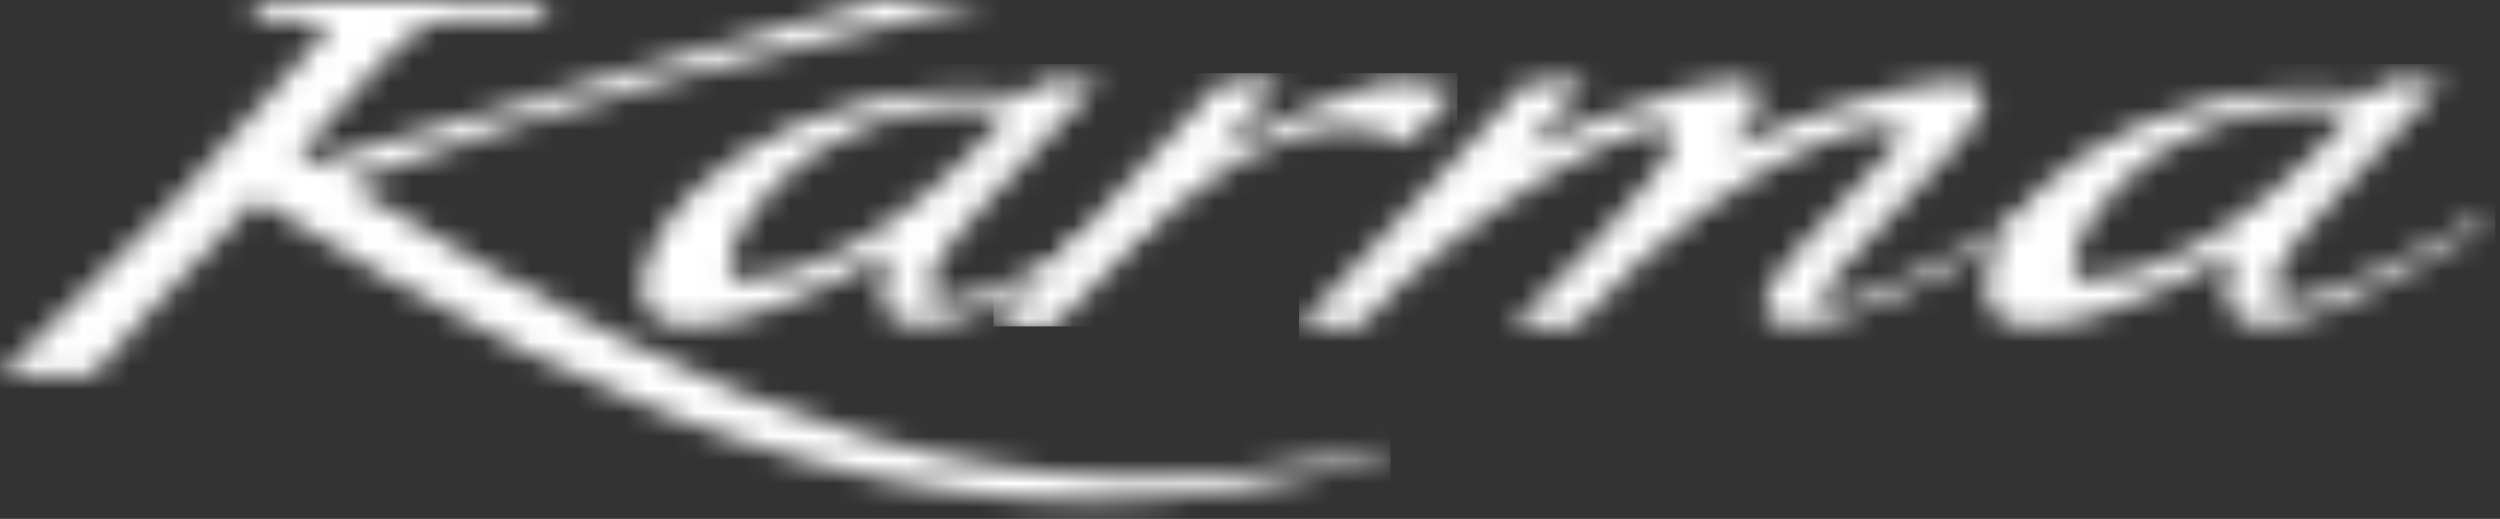
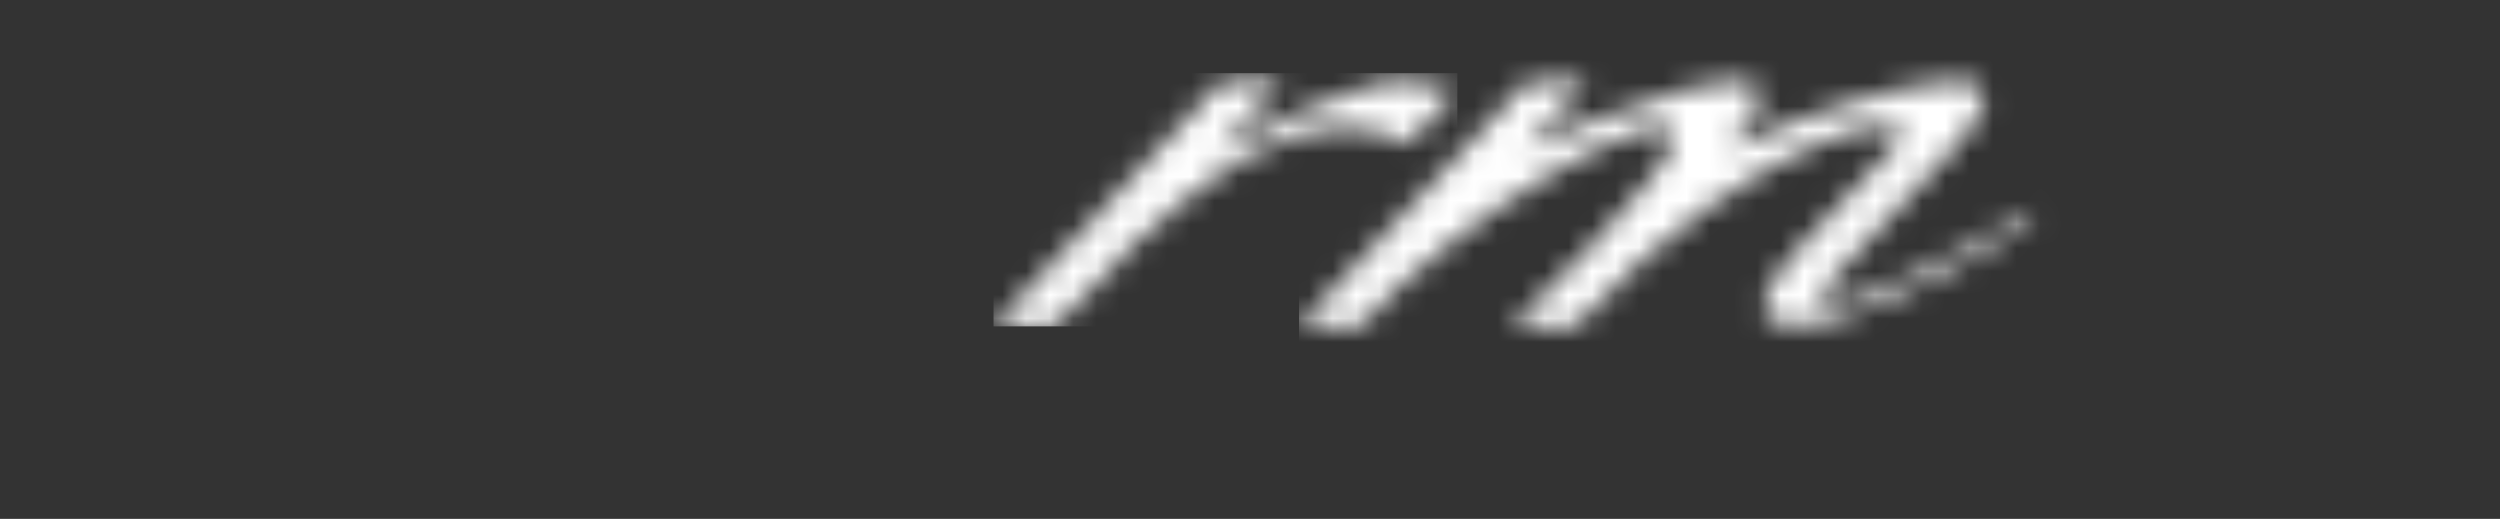
<svg xmlns="http://www.w3.org/2000/svg" width="106" height="22" viewBox="0 0 106 22" fill="none">
  <rect x="0" y="0" width="106" height="22" fill="#333333" stroke="none" />
  <mask id="mask0_1_992" style="mask-type:luminance" maskUnits="userSpaceOnUse" x="0" y="0" width="59" height="22">
    <path d="M37.275 0C29.326 2.184 21.209 4.612 13.26 6.918L12.642 6.57C15.239 3.925 17.177 0.893 18.865 0.893L22.608 0.889L23.433 0.006H11.27L10.447 0.889H13.083C13.552 0.889 13.992 1.14 13.715 1.464C9.326 6.595 6.393 9.737 0 15.929H3.911C3.911 15.929 8.446 10.797 10.866 8.47C26.378 18.186 41.616 24.651 58.57 19.339L58.957 18.925C42.764 22.796 30.746 17.72 14.69 7.774C24.426 4.106 32.9 2.185 41.912 0.002H37.275V0Z" fill="white" />
  </mask>
  <g mask="url(#mask0_1_992)">
-     <path d="M58.958 0H0V24.65H58.958V0Z" fill="white" />
-   </g>
+     </g>
  <mask id="mask1_1_992" style="mask-type:luminance" maskUnits="userSpaceOnUse" x="27" y="3" width="22" height="11">
-     <path d="M31.298 11.831C29.558 11.73 33.622 3.477 42.88 4.711C37.595 10.647 33.404 11.838 31.53 11.838C31.448 11.838 31.372 11.837 31.298 11.831ZM44.044 3.457L43.516 4.026C33.406 2.716 26.311 9.343 27.313 12.852C27.791 14.525 31.542 14.241 37.743 10.692C36.383 14.554 38.83 15.524 48.33 9.599L48.811 8.845C48.62 8.952 47.145 9.815 46.953 9.922C43.013 12.107 38.376 14.138 39.559 11.5C40.251 9.954 42.962 7.563 46.633 3.457H44.044Z" fill="white" />
-   </mask>
+     </mask>
  <g mask="url(#mask1_1_992)">
-     <path d="M48.813 2.716H26.312V15.524H48.813V2.716Z" fill="white" />
-   </g>
+     </g>
  <mask id="mask2_1_992" style="mask-type:luminance" maskUnits="userSpaceOnUse" x="42" y="3" width="20" height="11">
    <path d="M51.809 3.457L42.125 13.838H44.715C48.796 9.396 54.584 3.457 59.708 6.097L61.791 3.864C59.128 3.118 58.228 3.101 51.591 6.467C52.482 5.518 53.507 4.407 54.398 3.457H51.809Z" fill="white" />
  </mask>
  <g mask="url(#mask2_1_992)">
    <path d="M61.792 3.102H42.125V13.839H61.792V3.102Z" fill="white" />
  </g>
  <mask id="mask3_1_992" style="mask-type:luminance" maskUnits="userSpaceOnUse" x="55" y="3" width="32" height="11">
    <path d="M55.078 13.839H57.669C61.623 9.237 71.187 3.704 70.96 5.921C70.808 7.405 64.119 13.839 64.119 13.839H66.769C74.56 5.393 82.042 4.188 80.359 6.185L76.102 10.726C72.584 14.512 76.325 15.543 85.806 9.63L86.287 8.877C86.097 8.984 84.624 9.846 84.431 9.952C80.627 12.061 75.654 14.372 77.763 11.739L82.828 6.309C88.264 0.342 75.094 5.414 73.205 6.331L73.309 6.214C78.676 0.281 66.138 5.614 64.627 6.38C65.528 5.421 66.45 4.419 67.352 3.459L64.788 3.433L55.078 13.839Z" fill="white" />
  </mask>
  <g mask="url(#mask3_1_992)">
    <path d="M88.264 0.28H55.078V15.541H88.264V0.28Z" fill="white" />
  </g>
  <mask id="mask4_1_992" style="mask-type:luminance" maskUnits="userSpaceOnUse" x="84" y="3" width="22" height="11">
-     <path d="M88.283 11.831C86.541 11.73 90.605 3.477 99.865 4.711C94.58 10.647 90.388 11.838 88.517 11.838C88.435 11.838 88.356 11.837 88.283 11.831ZM101.028 3.457L100.5 4.024C90.391 2.716 83.295 9.342 84.297 12.852C84.778 14.525 88.526 14.241 94.729 10.692C93.393 14.481 95.741 15.47 104.802 9.91L105.796 8.845C105.602 8.953 104.129 9.815 103.936 9.922C99.996 12.107 95.359 14.138 96.542 11.5C97.236 9.954 99.947 7.563 103.618 3.457H101.028Z" fill="white" />
-   </mask>
+     </mask>
  <g mask="url(#mask4_1_992)">
-     <path d="M105.798 2.716H83.297V15.47H105.798V2.716Z" fill="white" />
-   </g>
+     </g>
</svg>